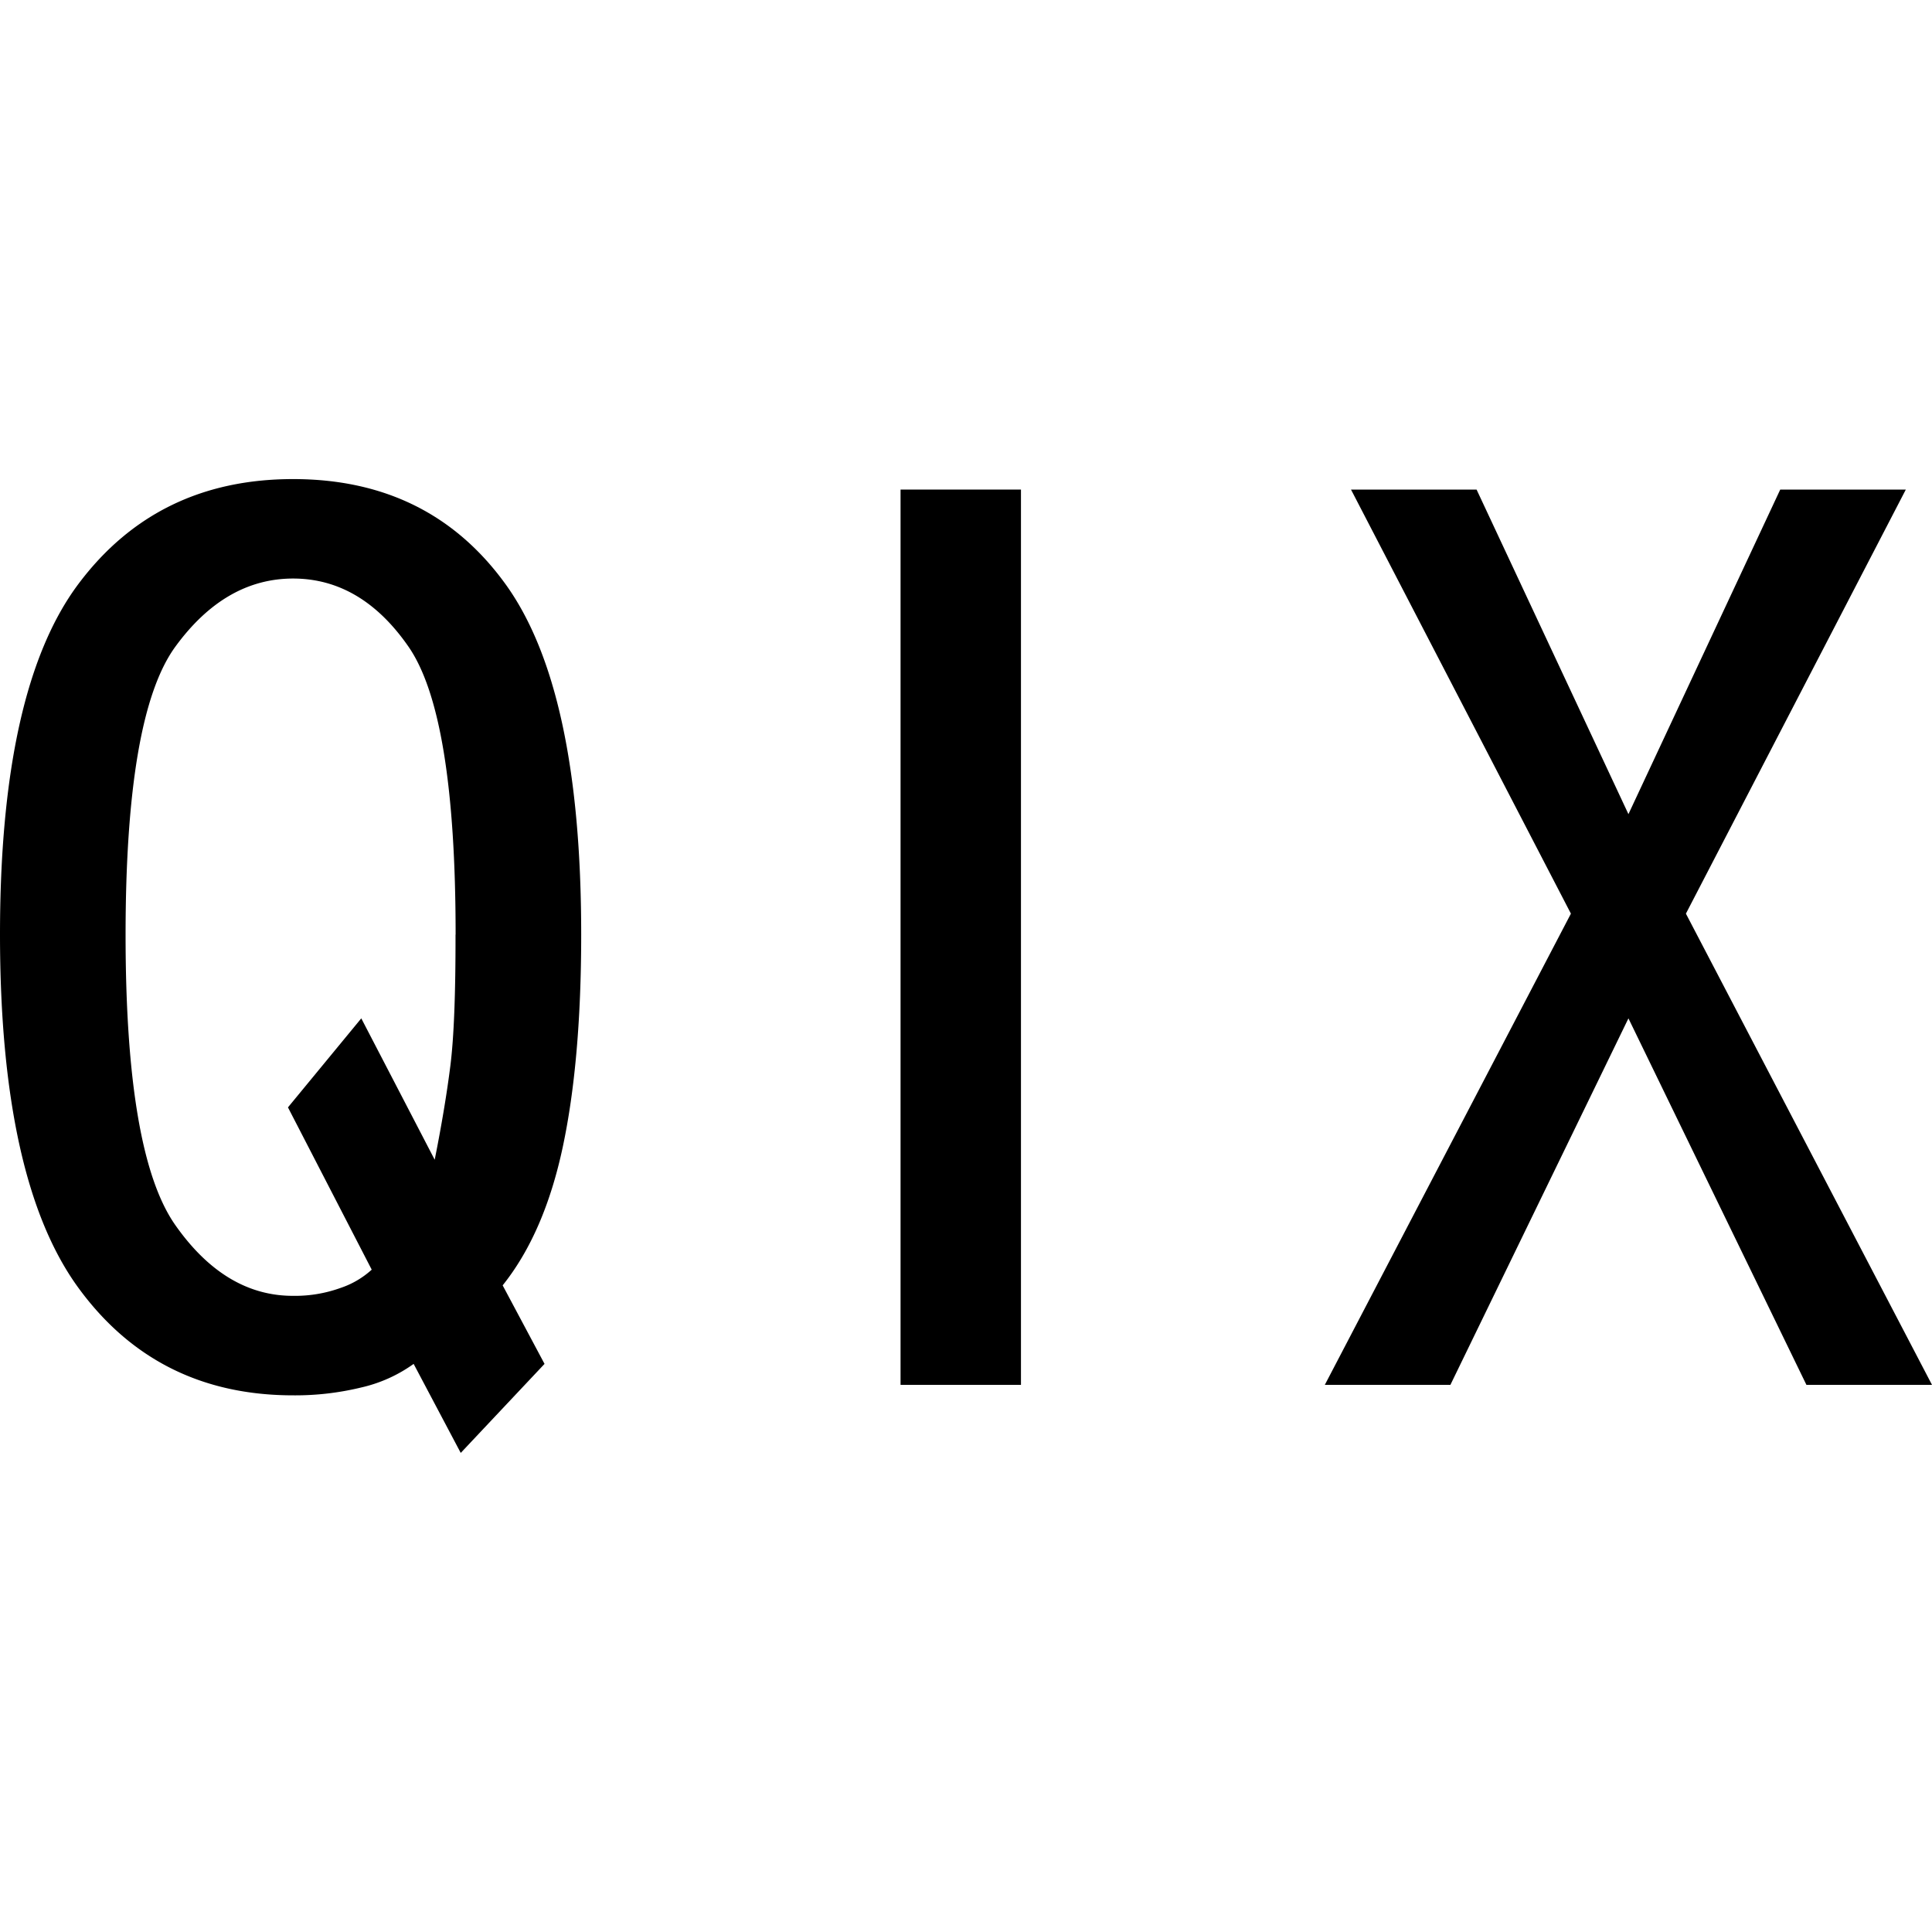
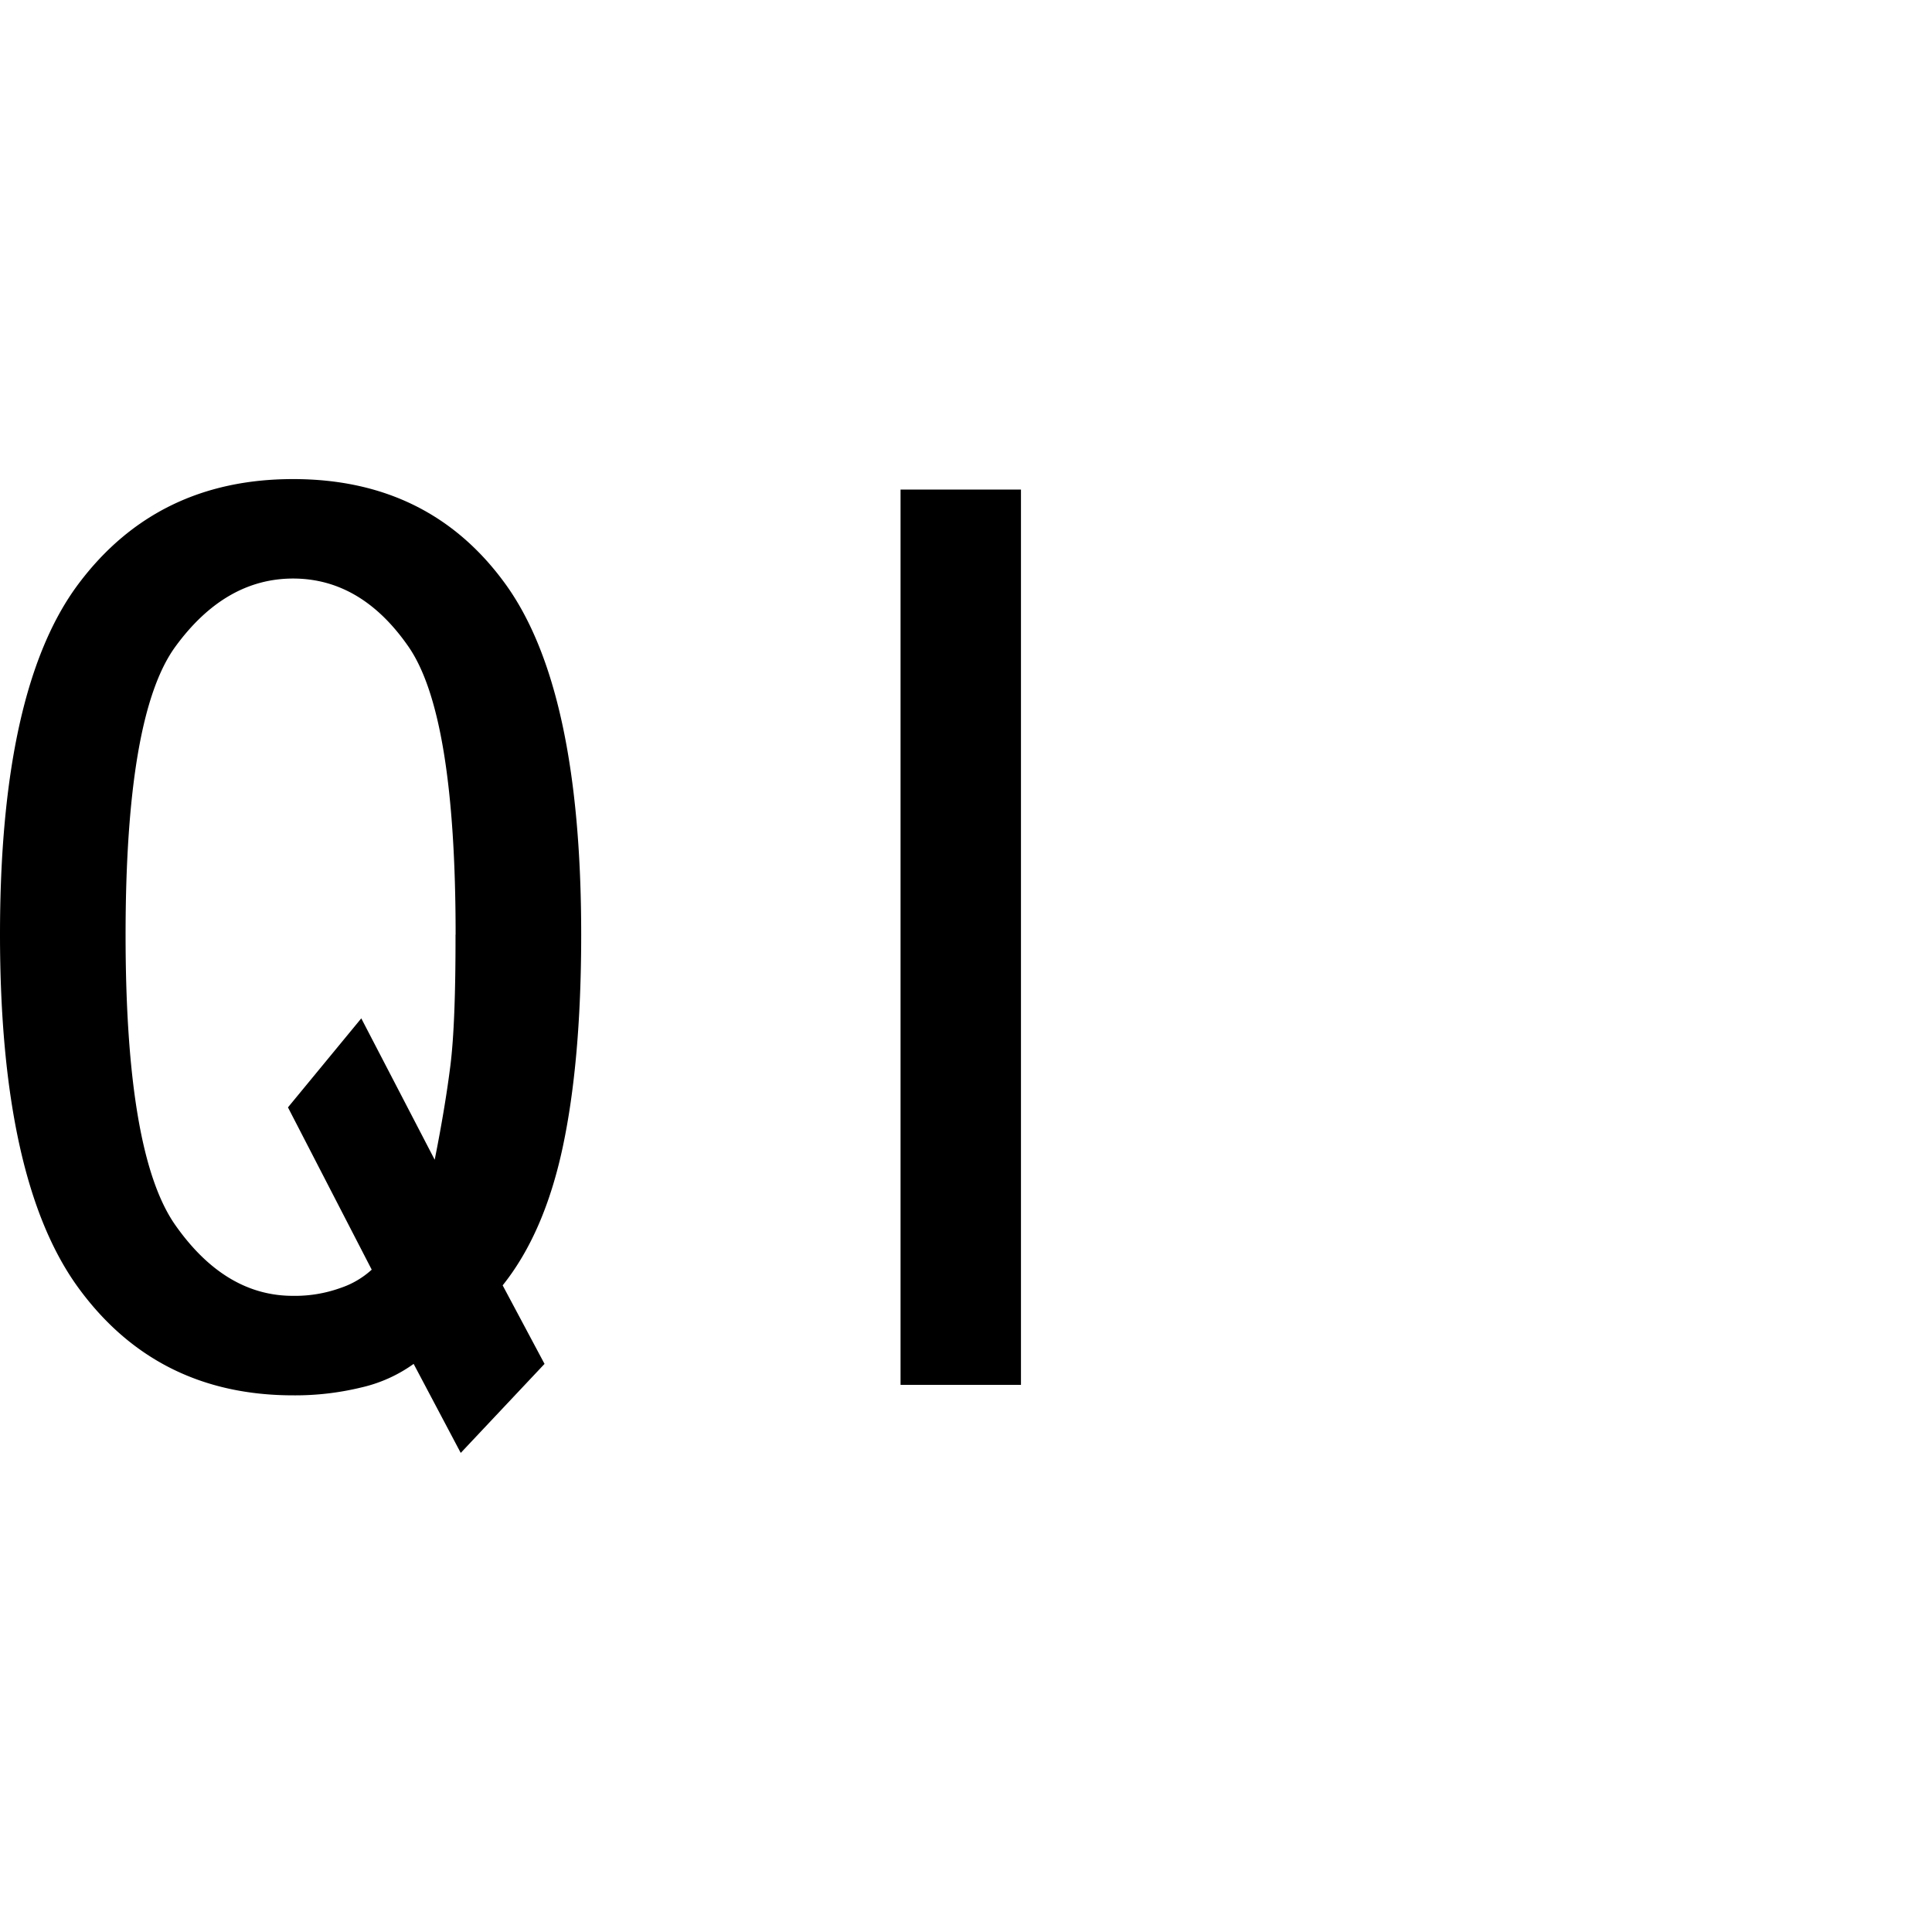
<svg xmlns="http://www.w3.org/2000/svg" id="图层_1" data-name="图层 1" viewBox="0 0 400 400">
  <path d="M120.33,193.5q0,26-3.8,43.9t-12.46,28.72l8.67,16.26L95.39,300.81l-9.75-18.43a30,30,0,0,1-10.84,4.88,57.84,57.84,0,0,1-14.1,1.63q-28.2,0-44.44-22.22T0,193.5q0-50.94,16.26-72.63T60.7,99.19q28.18,0,43.91,21.68T120.33,193.5Zm-26,0q0-45.54-9.76-59.62T60.7,119.78q-14.1,0-24.39,14.1T26,193.5Q26,239,36.31,253.66T60.7,268.29a27.79,27.79,0,0,0,9.76-1.62,18.15,18.15,0,0,0,6.5-3.8l-17.34-33.6L74.8,210.84,90,240.11q2.16-10.83,3.25-19.51T94.31,193.5Z" />
  <path d="M211.38,286.72H186.45V101.36h24.93Z" />
-   <path d="M400,286.72H374l-36.85-75.88-36.86,75.88h-26l50.95-97.56-45.53-87.8h26l31.44,67.2,31.43-67.2h26l-45.53,87.8Z" />
</svg>